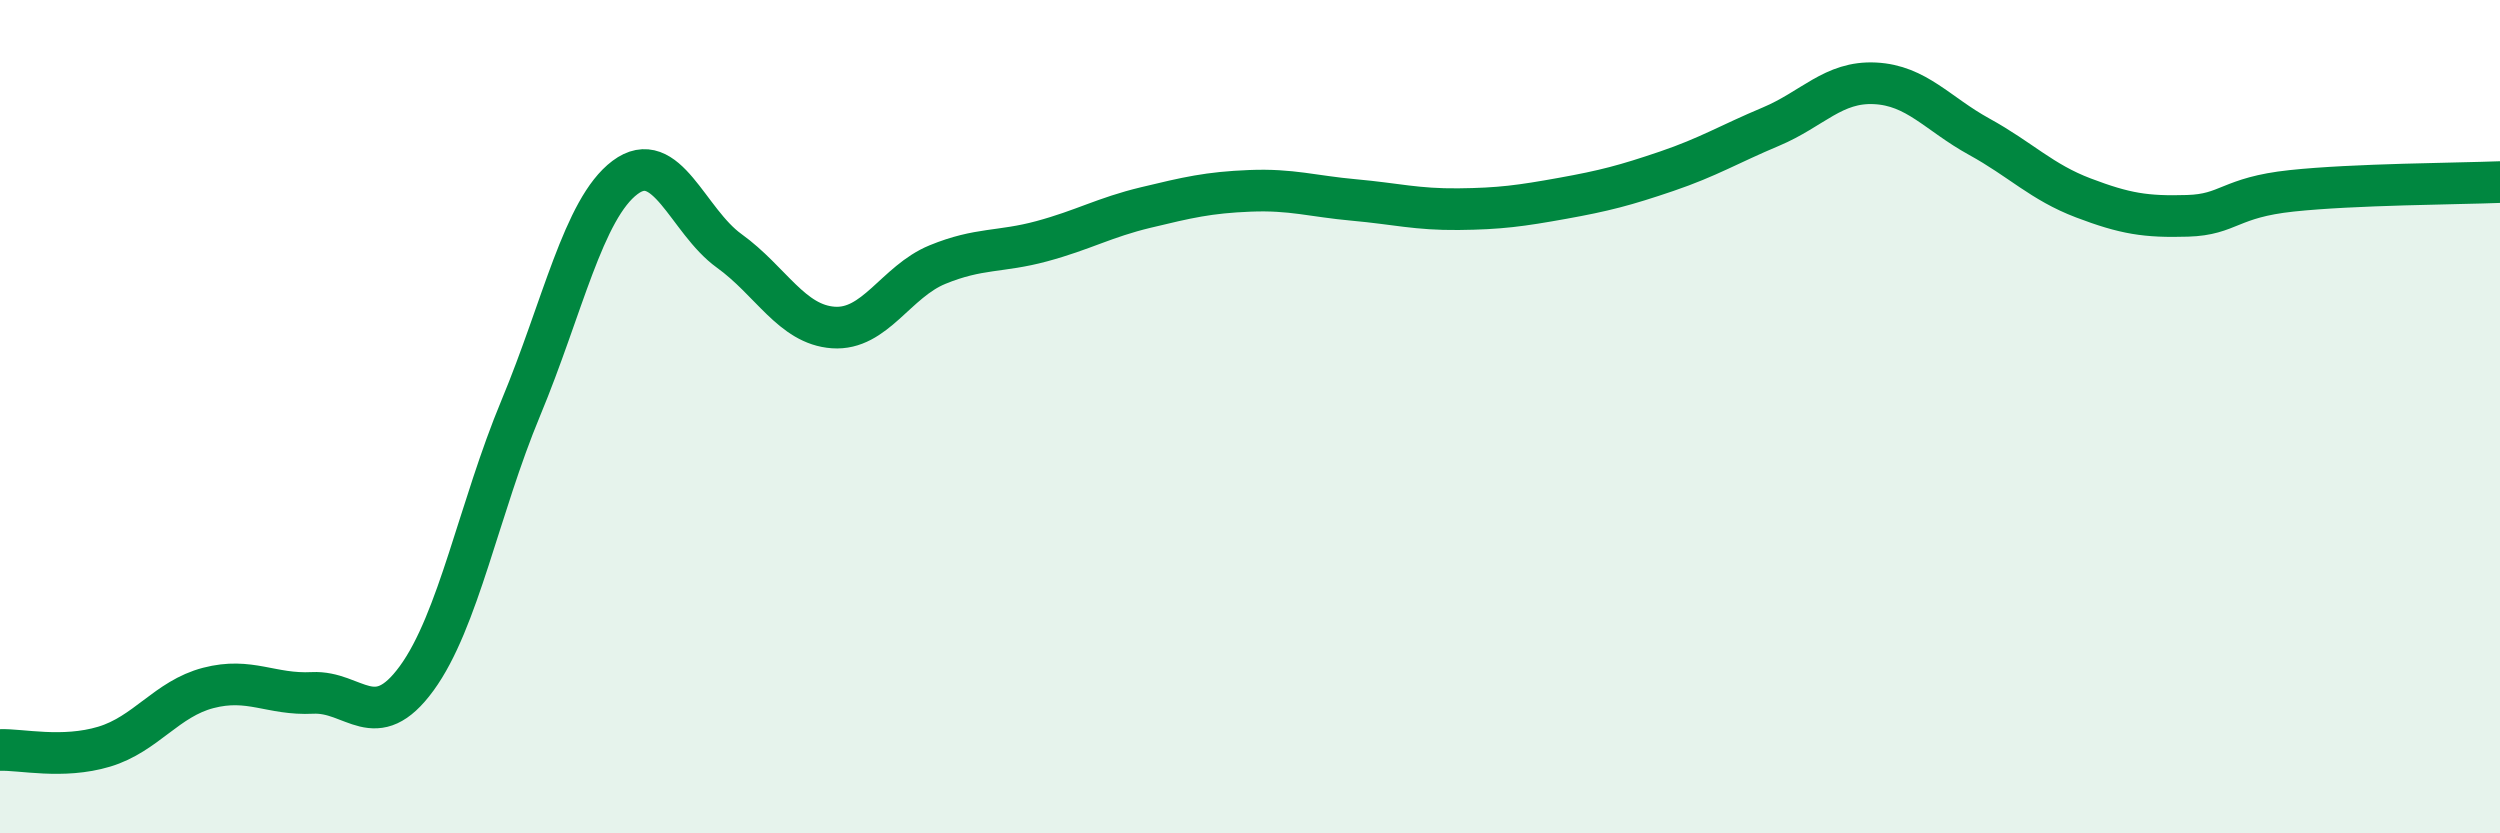
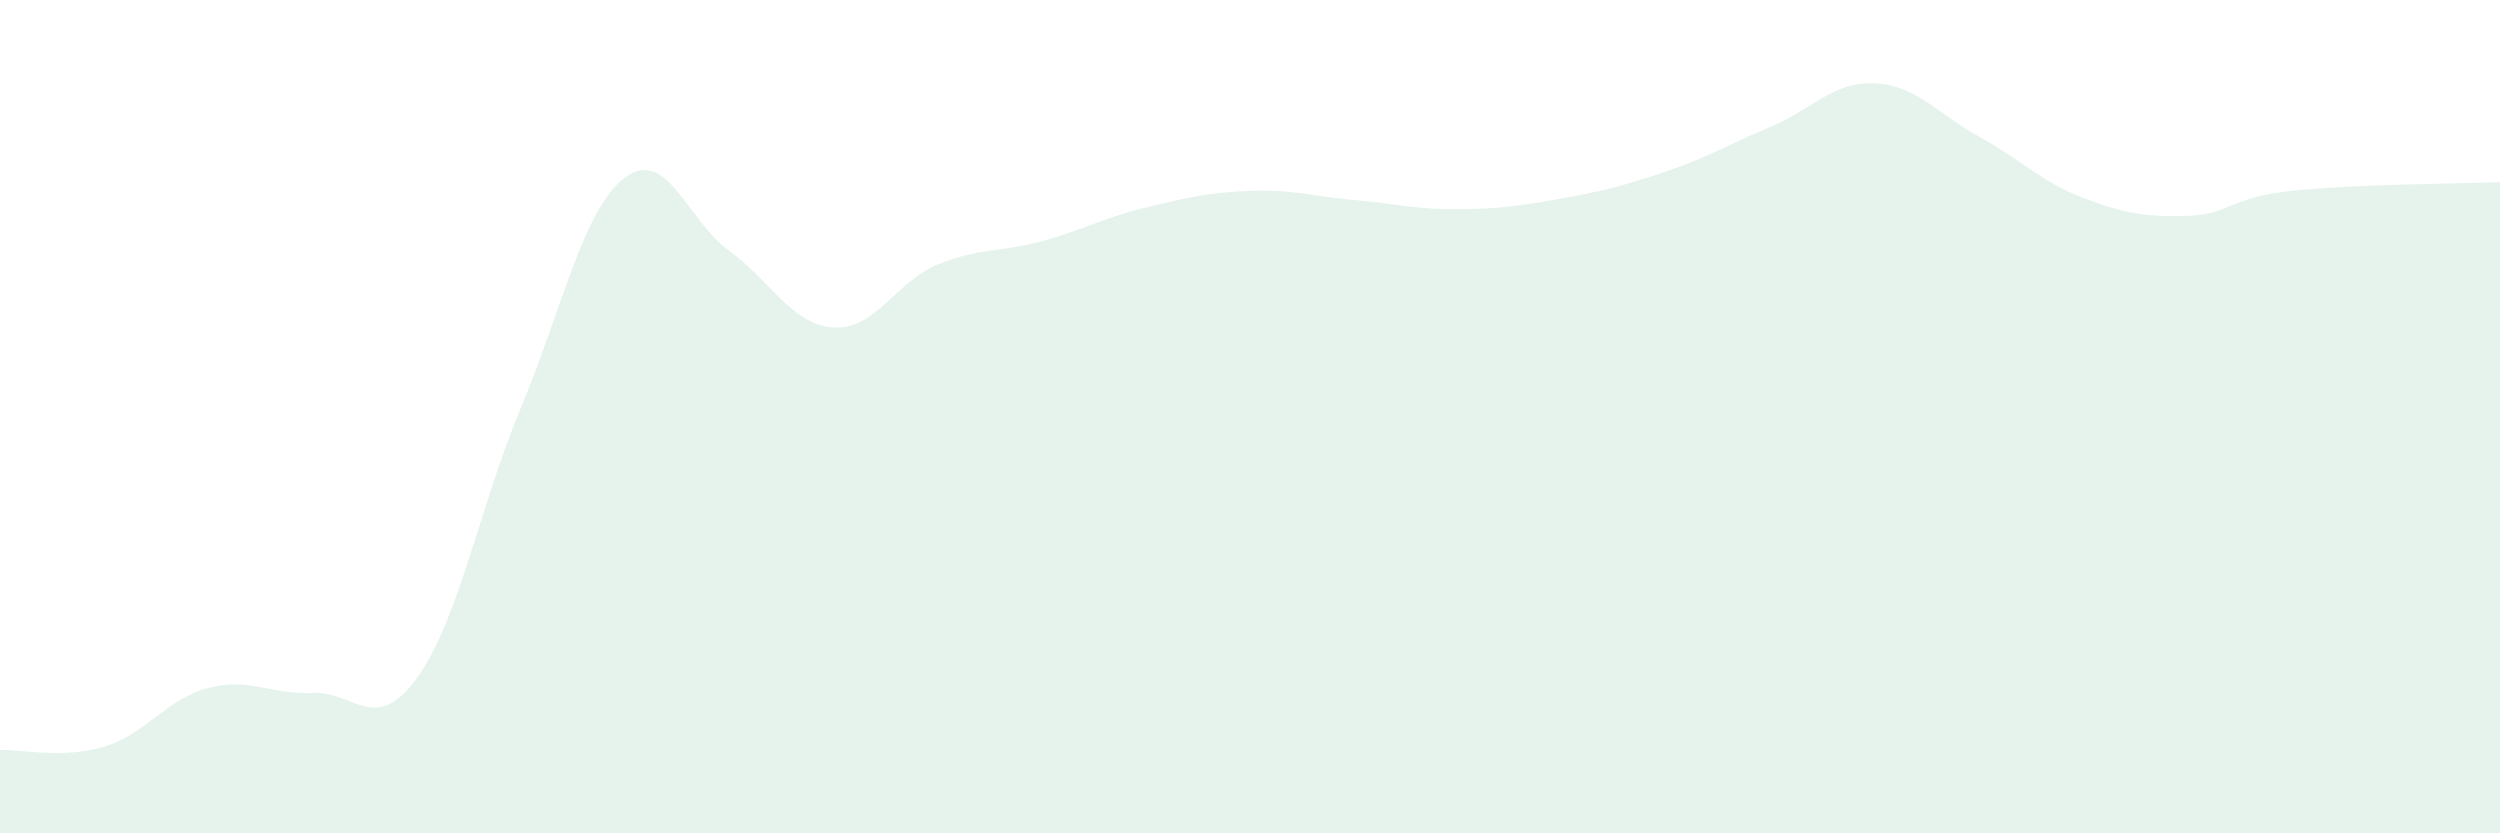
<svg xmlns="http://www.w3.org/2000/svg" width="60" height="20" viewBox="0 0 60 20">
  <path d="M 0,18 C 0.5,17.98 1.5,18.22 2.5,17.92 C 3.5,17.62 4,16.77 5,16.51 C 6,16.25 6.5,16.68 7.5,16.63 C 8.5,16.58 9,17.65 10,16.28 C 11,14.91 11.5,12.19 12.5,9.79 C 13.5,7.39 14,5.01 15,4.26 C 16,3.51 16.5,5.3 17.5,6.02 C 18.5,6.74 19,7.79 20,7.86 C 21,7.93 21.5,6.76 22.5,6.35 C 23.5,5.94 24,6.06 25,5.79 C 26,5.52 26.5,5.22 27.5,4.98 C 28.5,4.74 29,4.62 30,4.58 C 31,4.54 31.5,4.71 32.5,4.8 C 33.5,4.89 34,5.03 35,5.02 C 36,5.01 36.5,4.94 37.5,4.76 C 38.5,4.58 39,4.45 40,4.11 C 41,3.77 41.5,3.46 42.5,3.04 C 43.5,2.62 44,1.95 45,2 C 46,2.05 46.5,2.73 47.5,3.28 C 48.5,3.83 49,4.37 50,4.75 C 51,5.13 51.5,5.21 52.5,5.18 C 53.5,5.15 53.5,4.74 55,4.58 C 56.5,4.42 59,4.41 60,4.37L60 20L0 20Z" fill="#008740" opacity="0.1" stroke-linecap="round" stroke-linejoin="round" />
-   <path d="M 0,18 C 0.5,17.98 1.5,18.22 2.5,17.92 C 3.5,17.62 4,16.77 5,16.51 C 6,16.25 6.5,16.68 7.5,16.63 C 8.5,16.58 9,17.65 10,16.28 C 11,14.91 11.5,12.19 12.5,9.79 C 13.5,7.39 14,5.01 15,4.26 C 16,3.51 16.5,5.3 17.5,6.02 C 18.5,6.74 19,7.79 20,7.86 C 21,7.93 21.5,6.76 22.5,6.35 C 23.5,5.94 24,6.06 25,5.79 C 26,5.52 26.5,5.22 27.5,4.98 C 28.5,4.74 29,4.62 30,4.58 C 31,4.54 31.5,4.71 32.5,4.8 C 33.5,4.89 34,5.03 35,5.02 C 36,5.01 36.5,4.94 37.5,4.76 C 38.5,4.58 39,4.45 40,4.11 C 41,3.77 41.5,3.46 42.5,3.04 C 43.5,2.62 44,1.95 45,2 C 46,2.05 46.5,2.73 47.5,3.28 C 48.5,3.83 49,4.37 50,4.75 C 51,5.13 51.5,5.21 52.5,5.18 C 53.5,5.15 53.5,4.74 55,4.58 C 56.5,4.42 59,4.41 60,4.37" stroke="#008740" stroke-width="1" fill="none" stroke-linecap="round" stroke-linejoin="round" />
</svg>